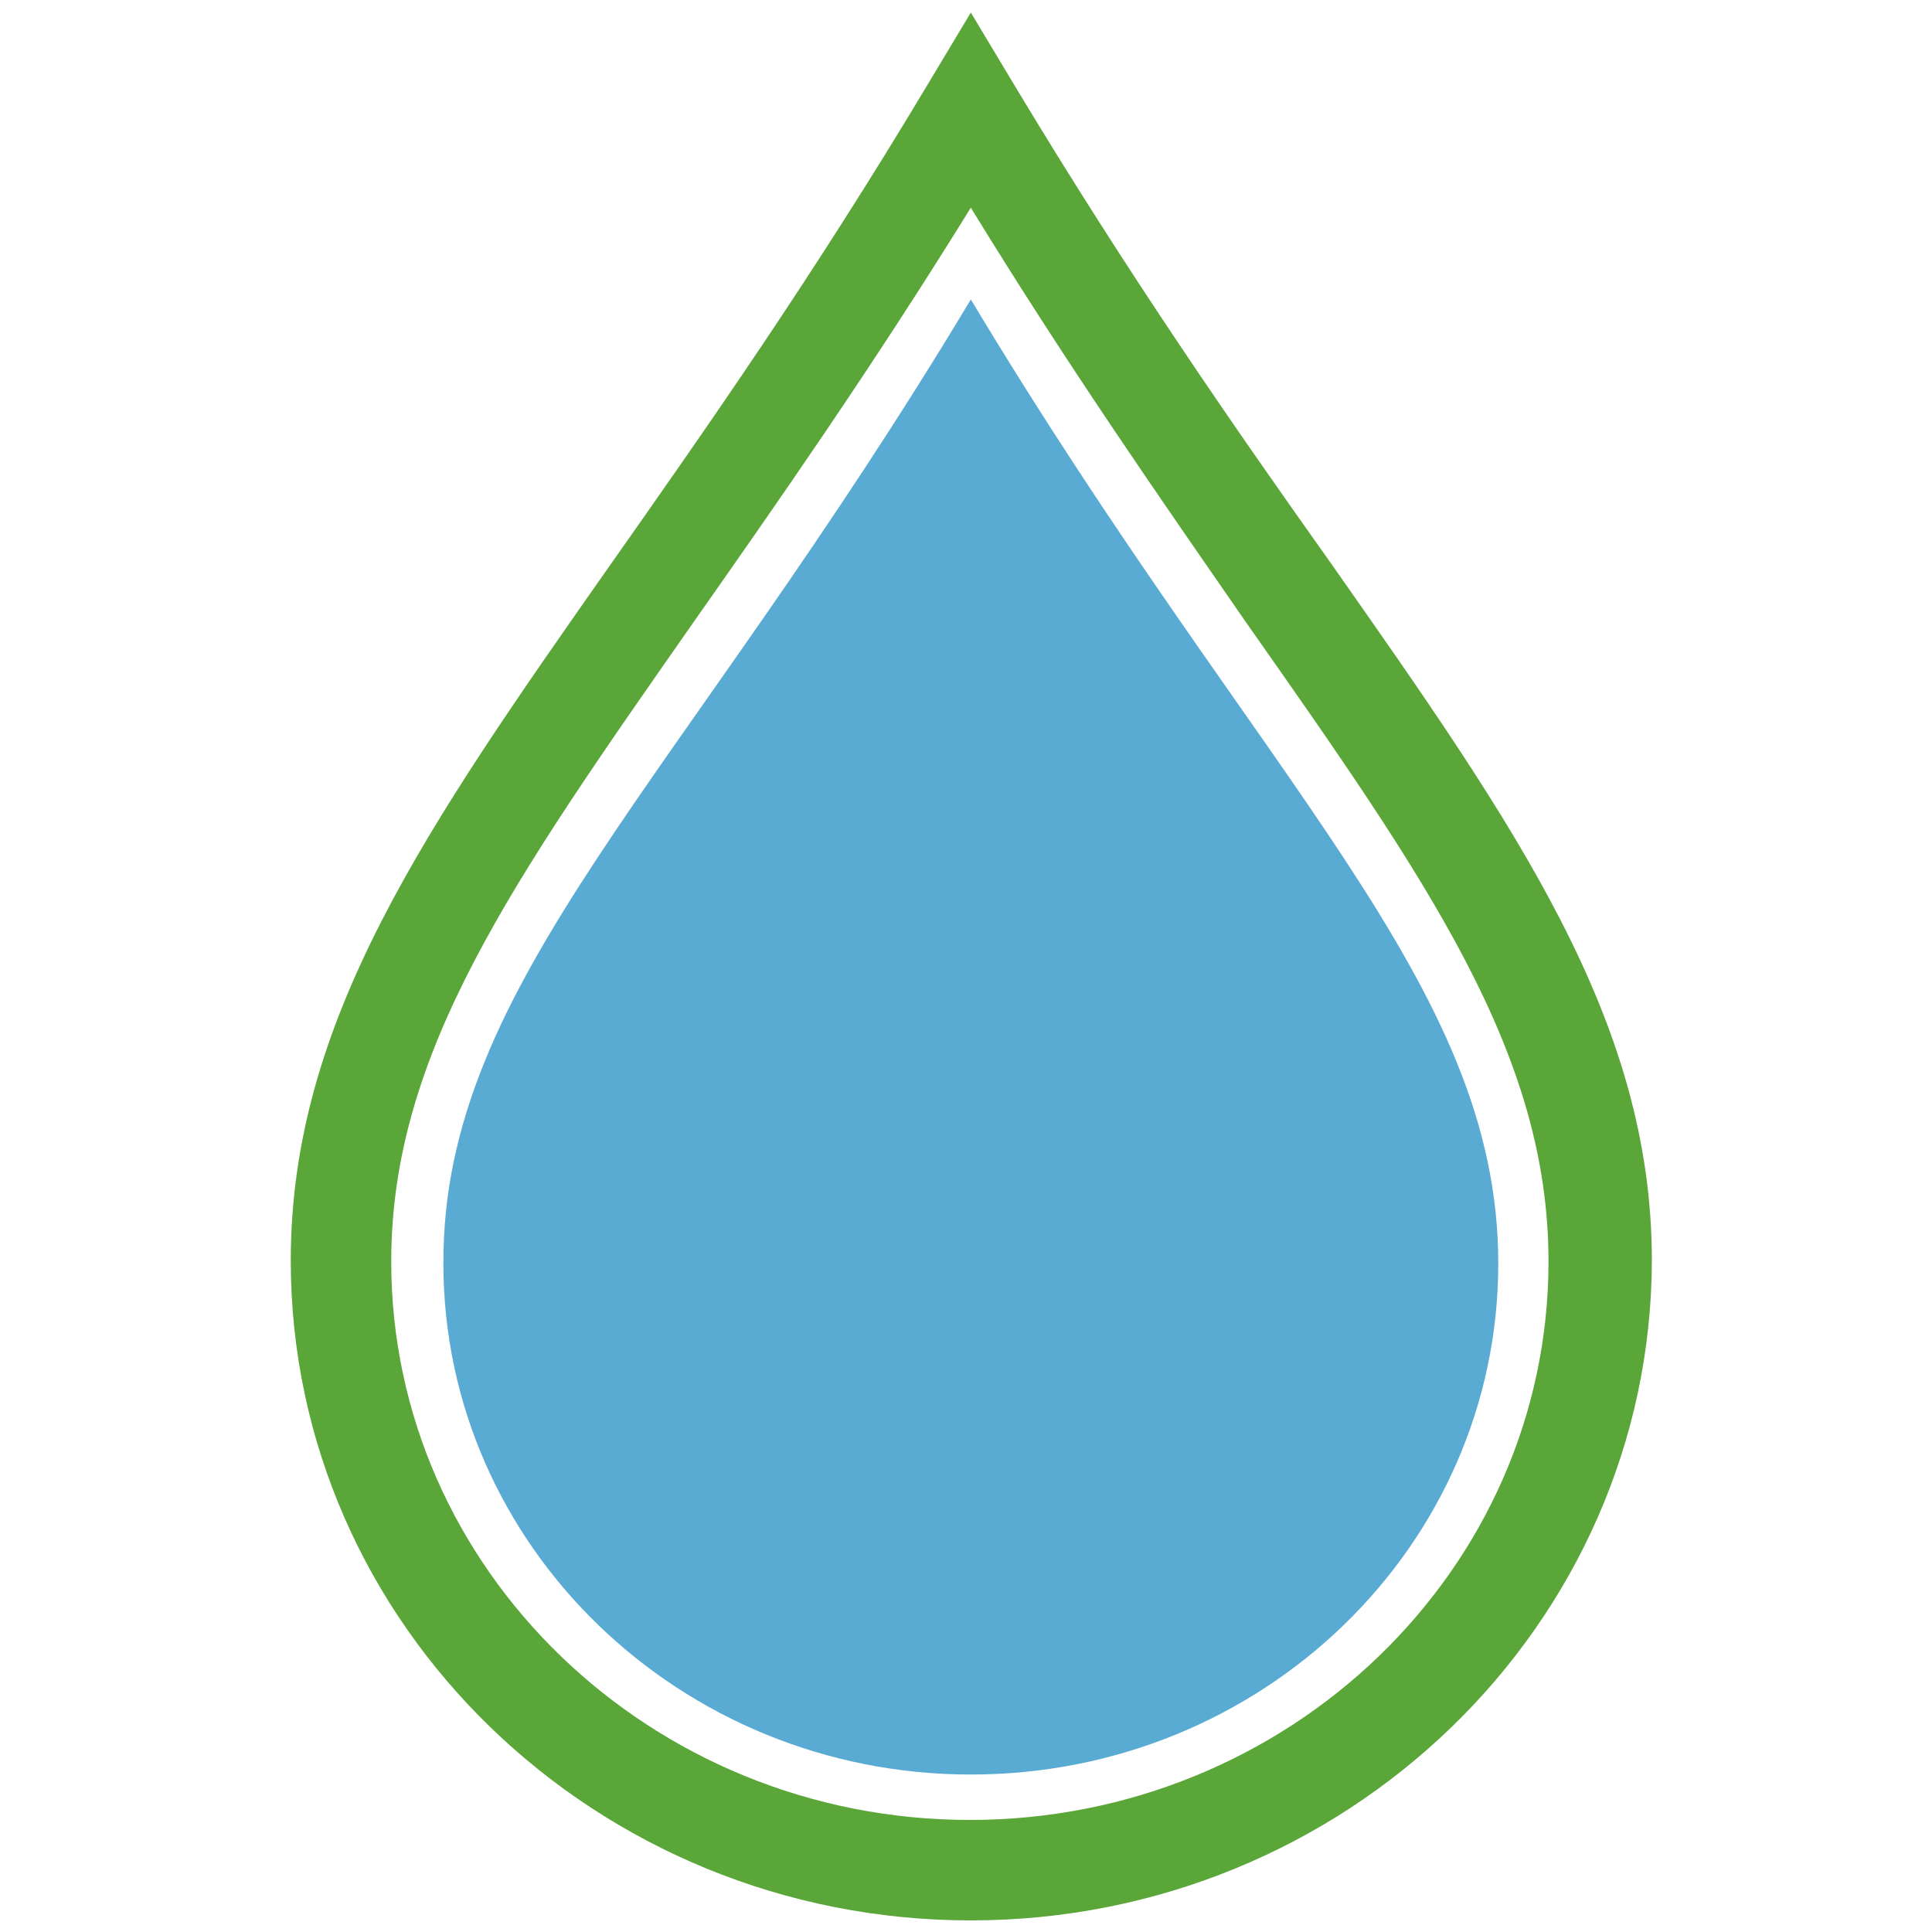
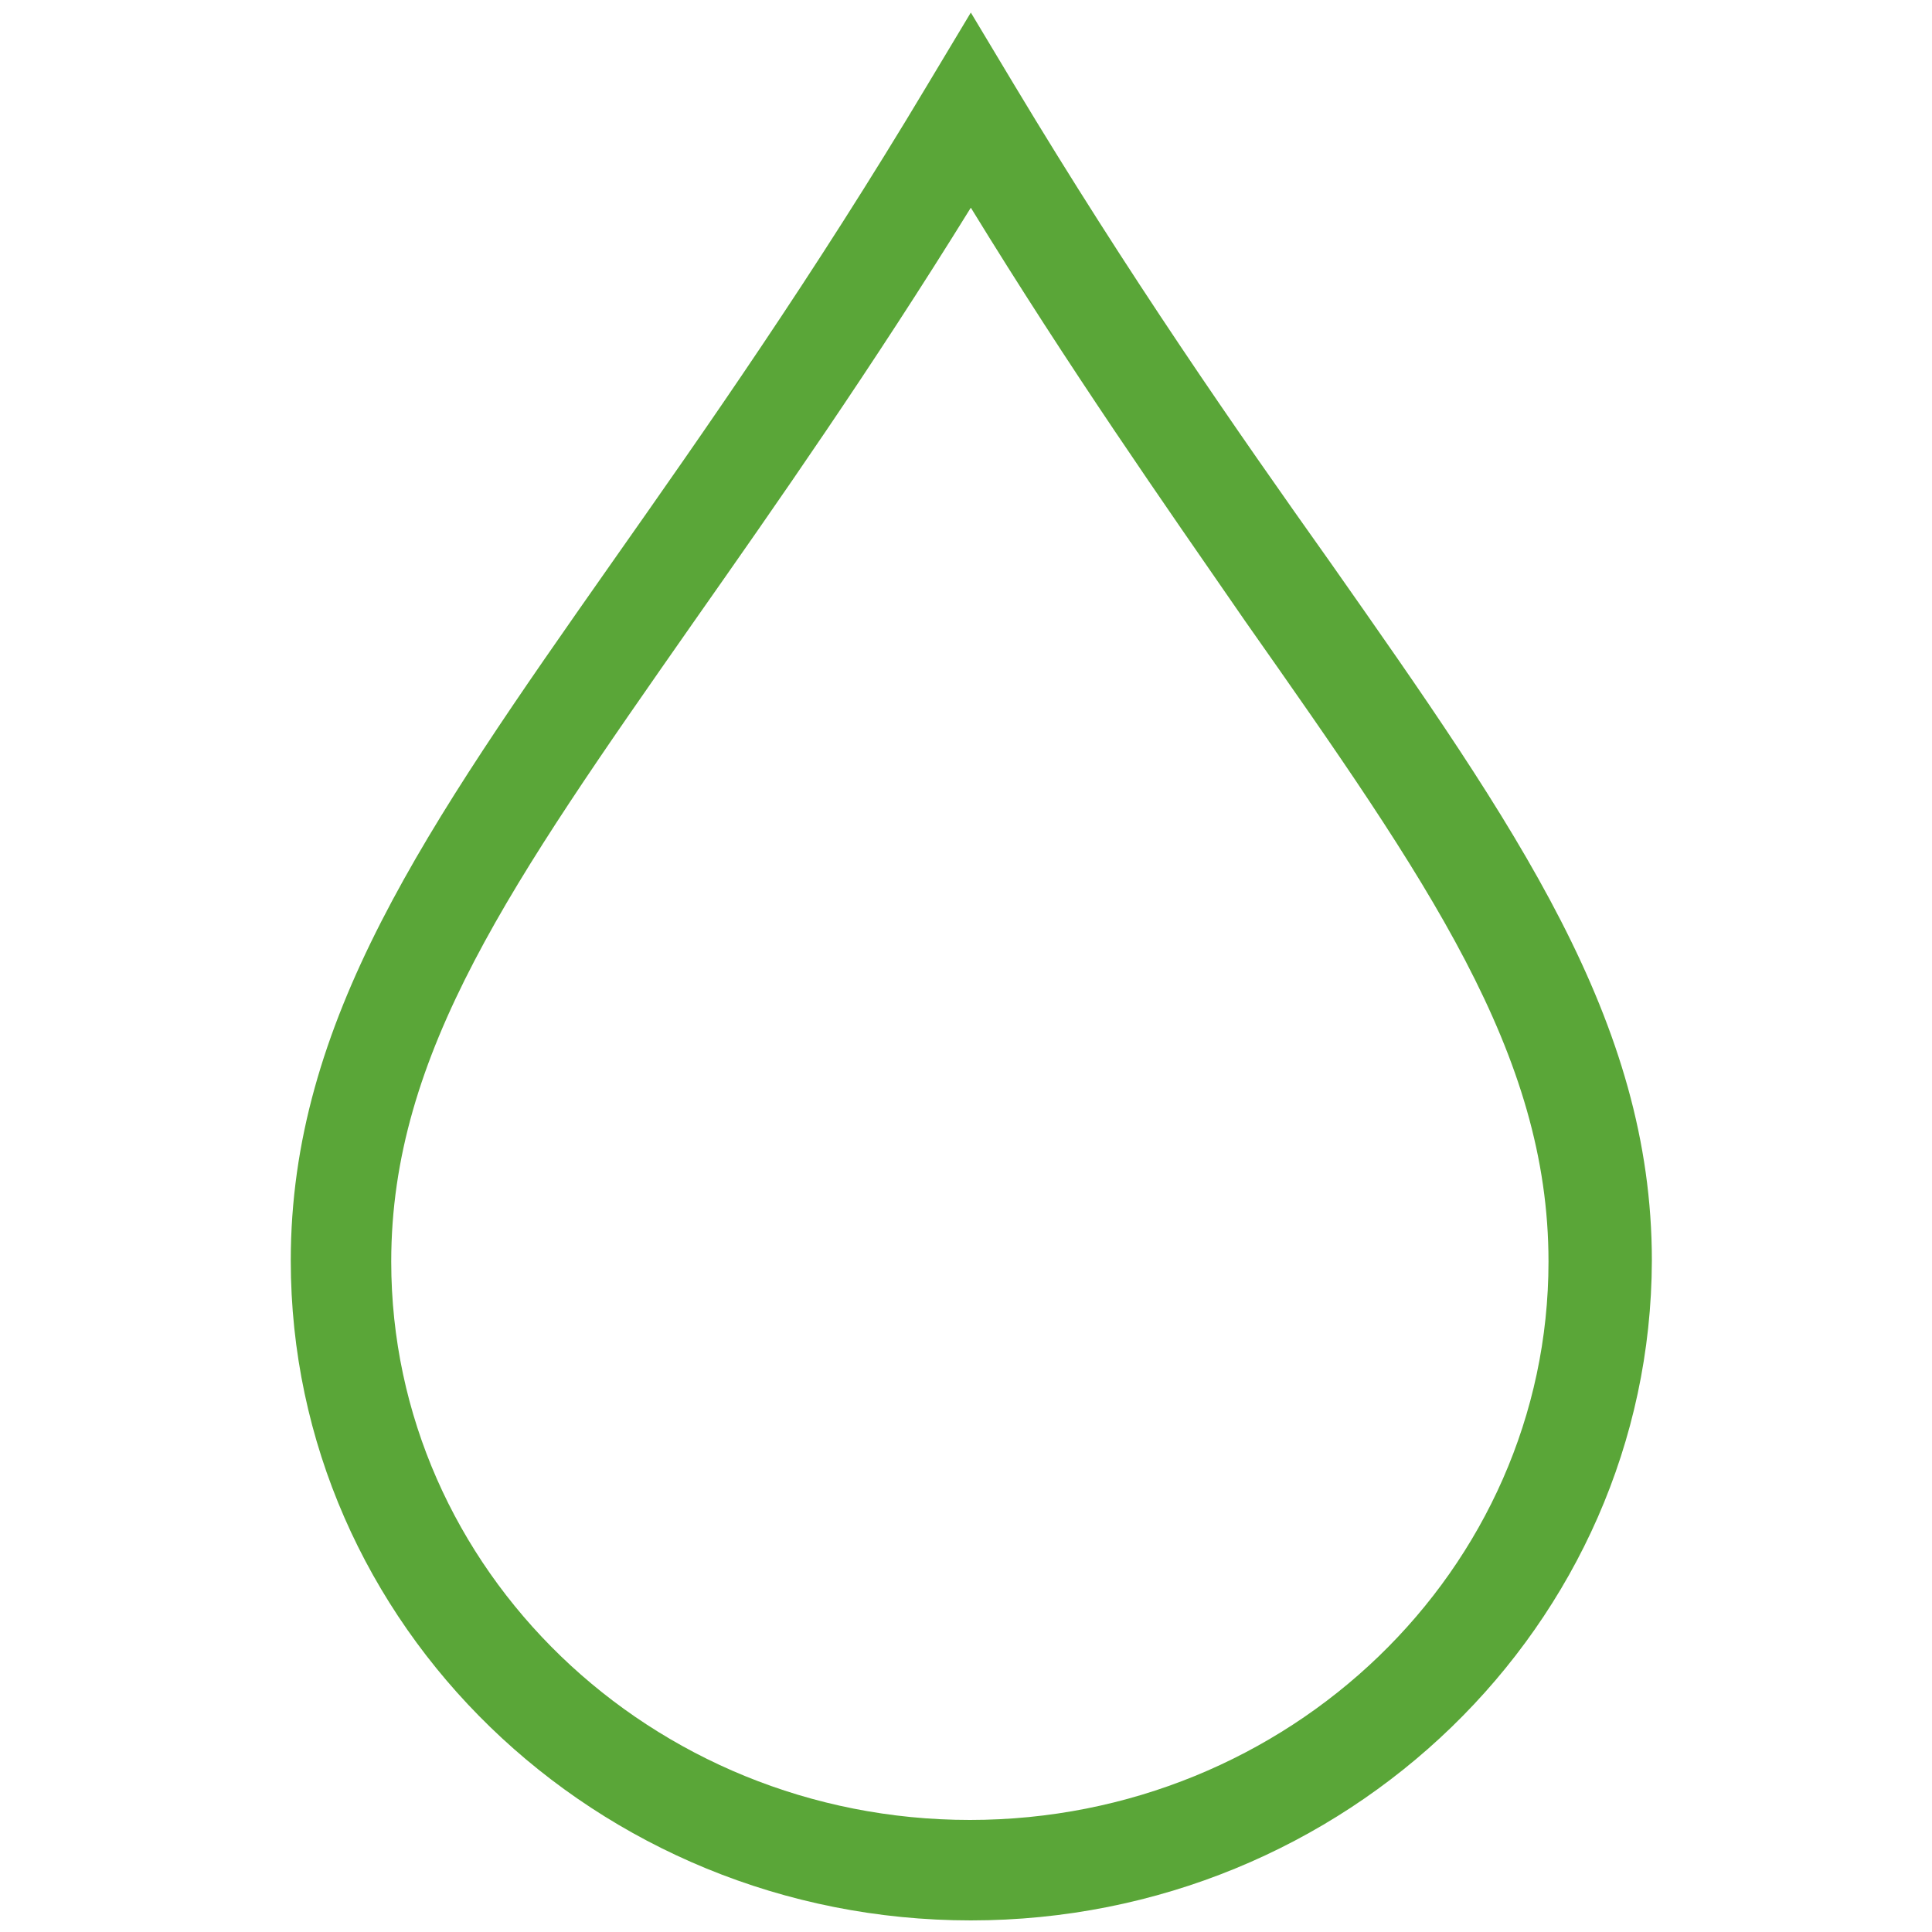
<svg xmlns="http://www.w3.org/2000/svg" version="1.1" id="water-drop" x="0px" y="0px" viewBox="0 0 200 200" style="enable-background:new 0 0 200 200;" xml:space="preserve">
  <style type="text/css">
                  .st0{fill:#5AA638;}
                  .st1{fill:#59ABD4;}
                </style>
  <g id="stroke">
    <path class="st0" d="M100.5,198.8c-38.8,0-70.4-30.6-70.4-68.3c0-24.8,13.9-44.7,33.2-72.2C73,44.5,84.1,28.7,96,8.8l4.5-7.5                                        l4.5,7.5c11.9,19.8,22.9,35.6,32.7,49.4c19.3,27.5,33.3,47.4,33.3,72.3C170.9,168.2,139.3,198.8,100.5,198.8z M100.5,21.5                                        c-10.4,16.8-20,30.5-28.7,42.9C53,91.3,40.5,109,40.5,130.6c0,31.9,26.9,57.8,59.9,57.8c33,0,59.9-25.9,59.9-57.8                                        c0-21.6-12.5-39.4-31.4-66.3C120.4,52,110.8,38.3,100.5,21.5z" />
  </g>
-   <path id="fill" class="st1" d="M100.5,31c30.2,50.3,54.6,70.7,54.6,99.8c0,29.2-24.4,52.9-54.6,52.9c-30.1,0-54.6-23.7-54.6-52.9                                                C45.8,101.6,70.3,81.3,100.5,31L100.5,31z" />
</svg>